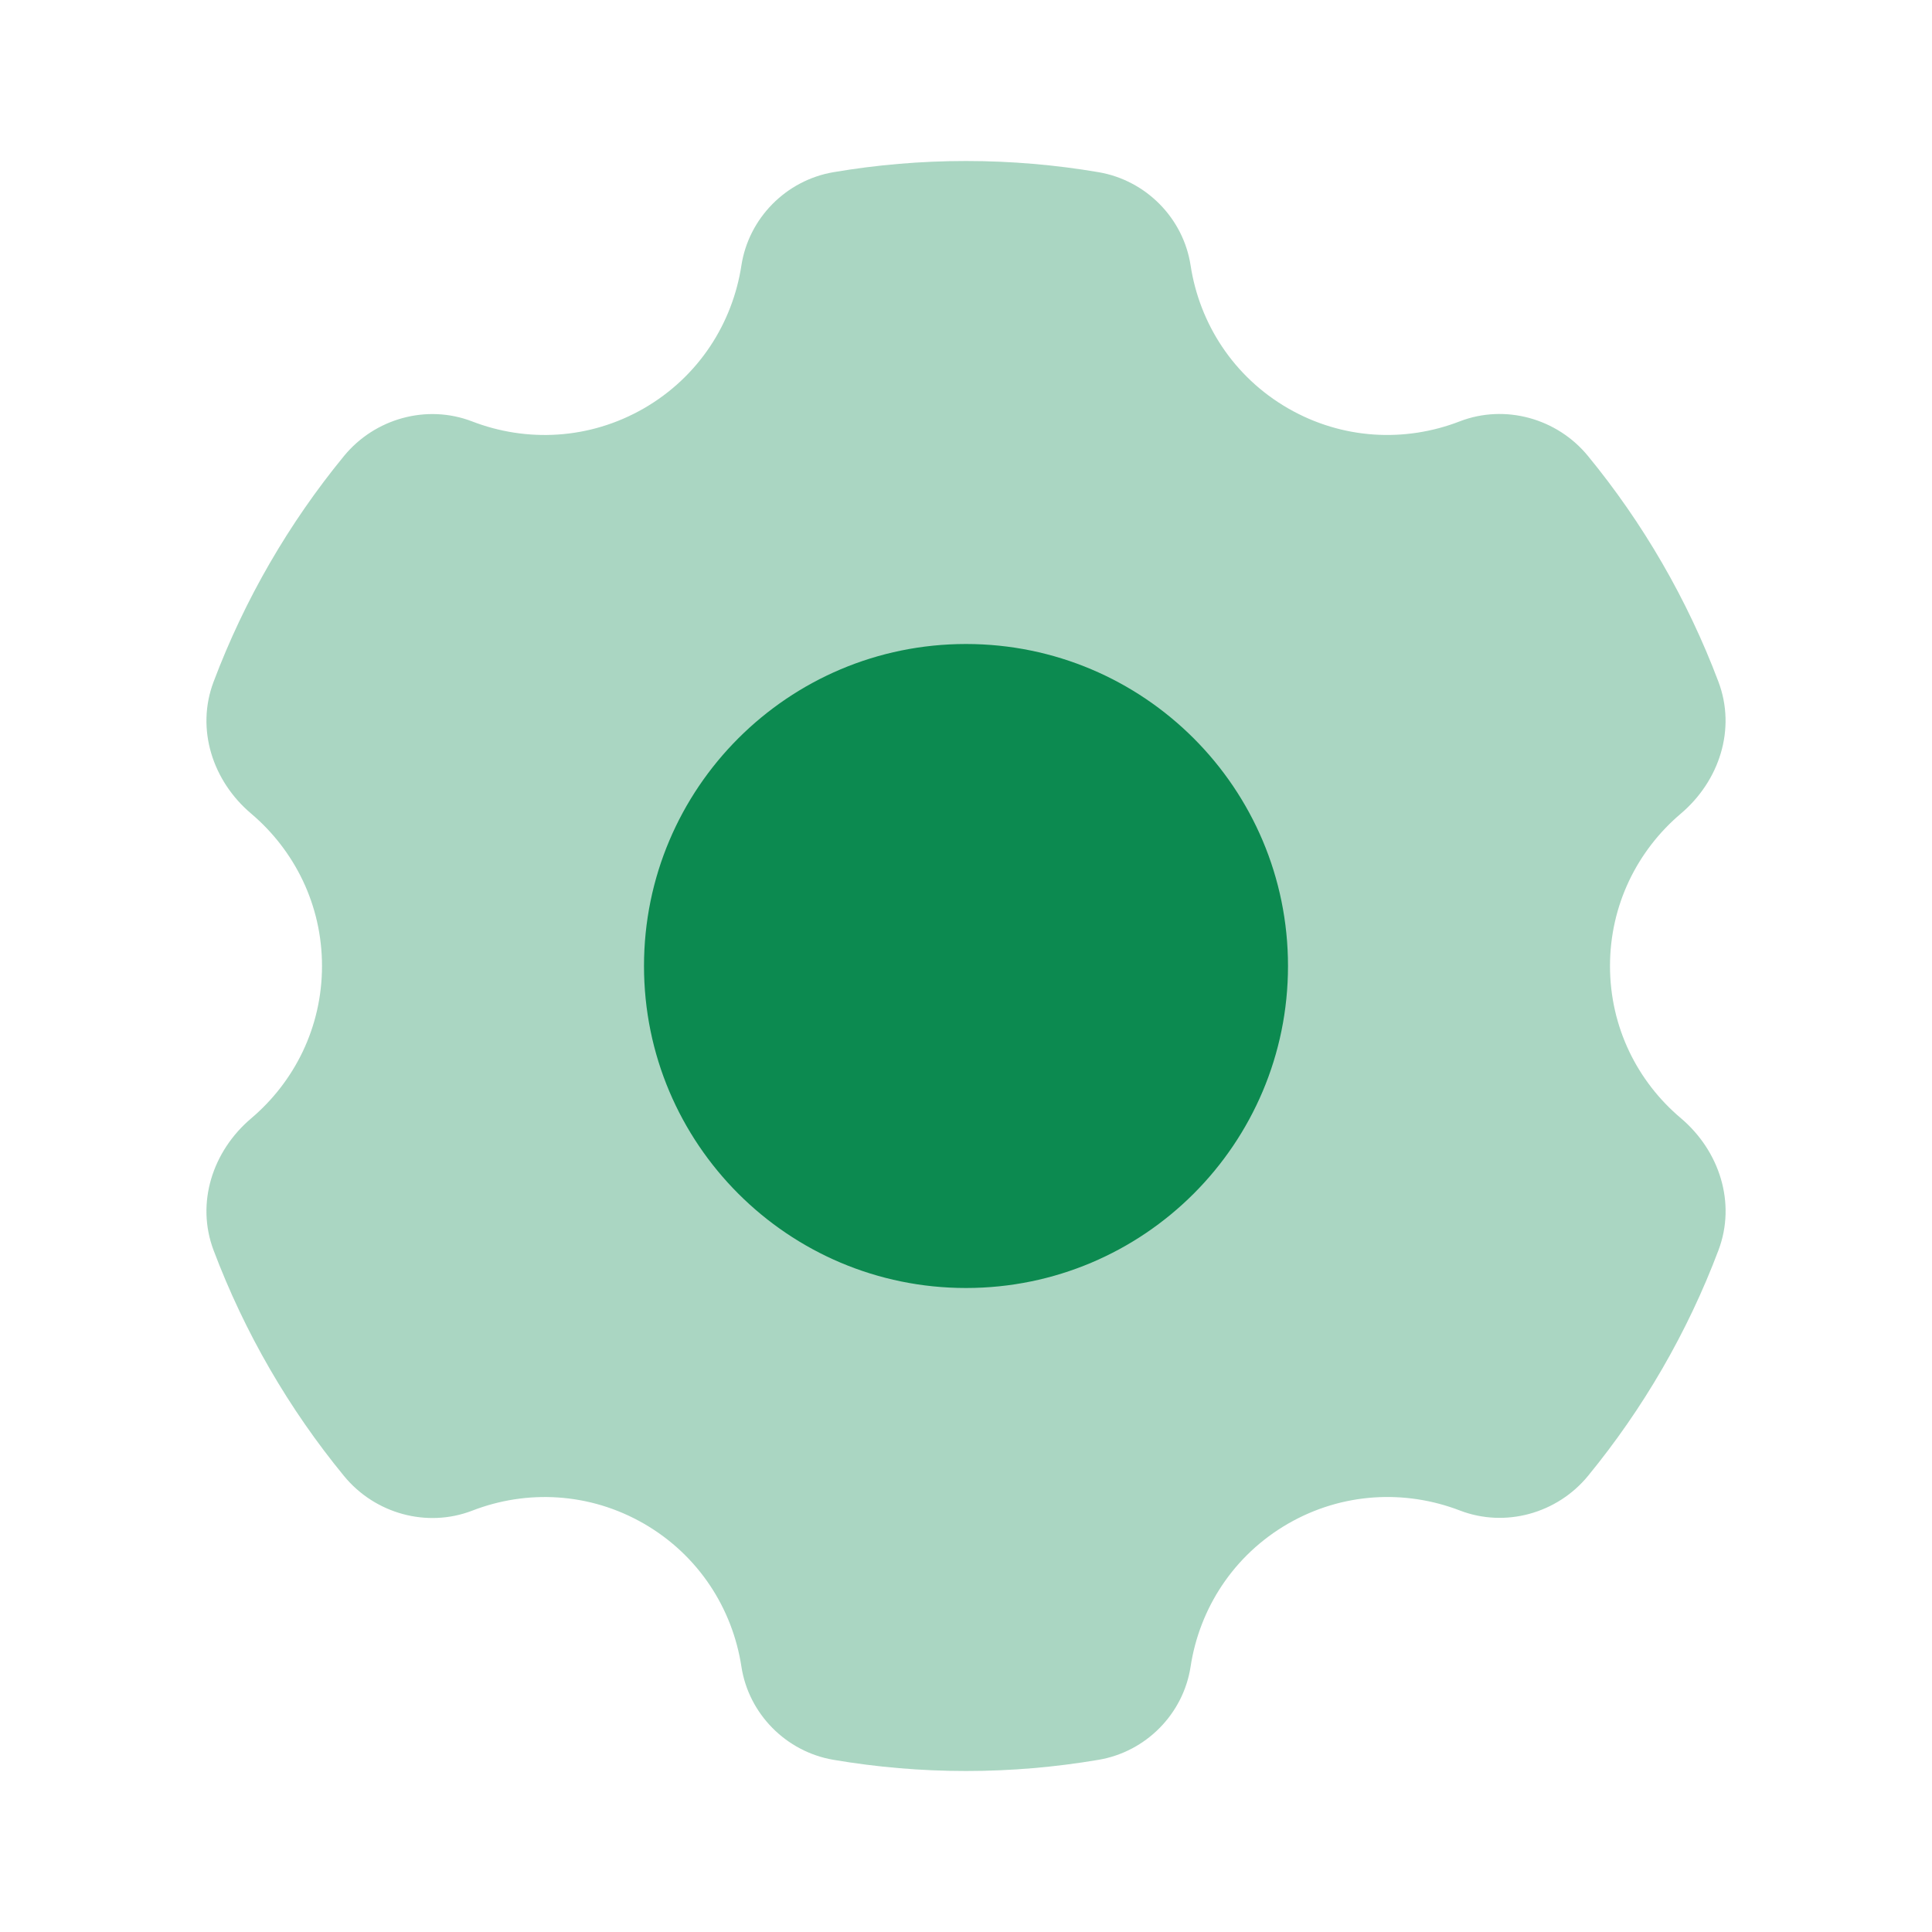
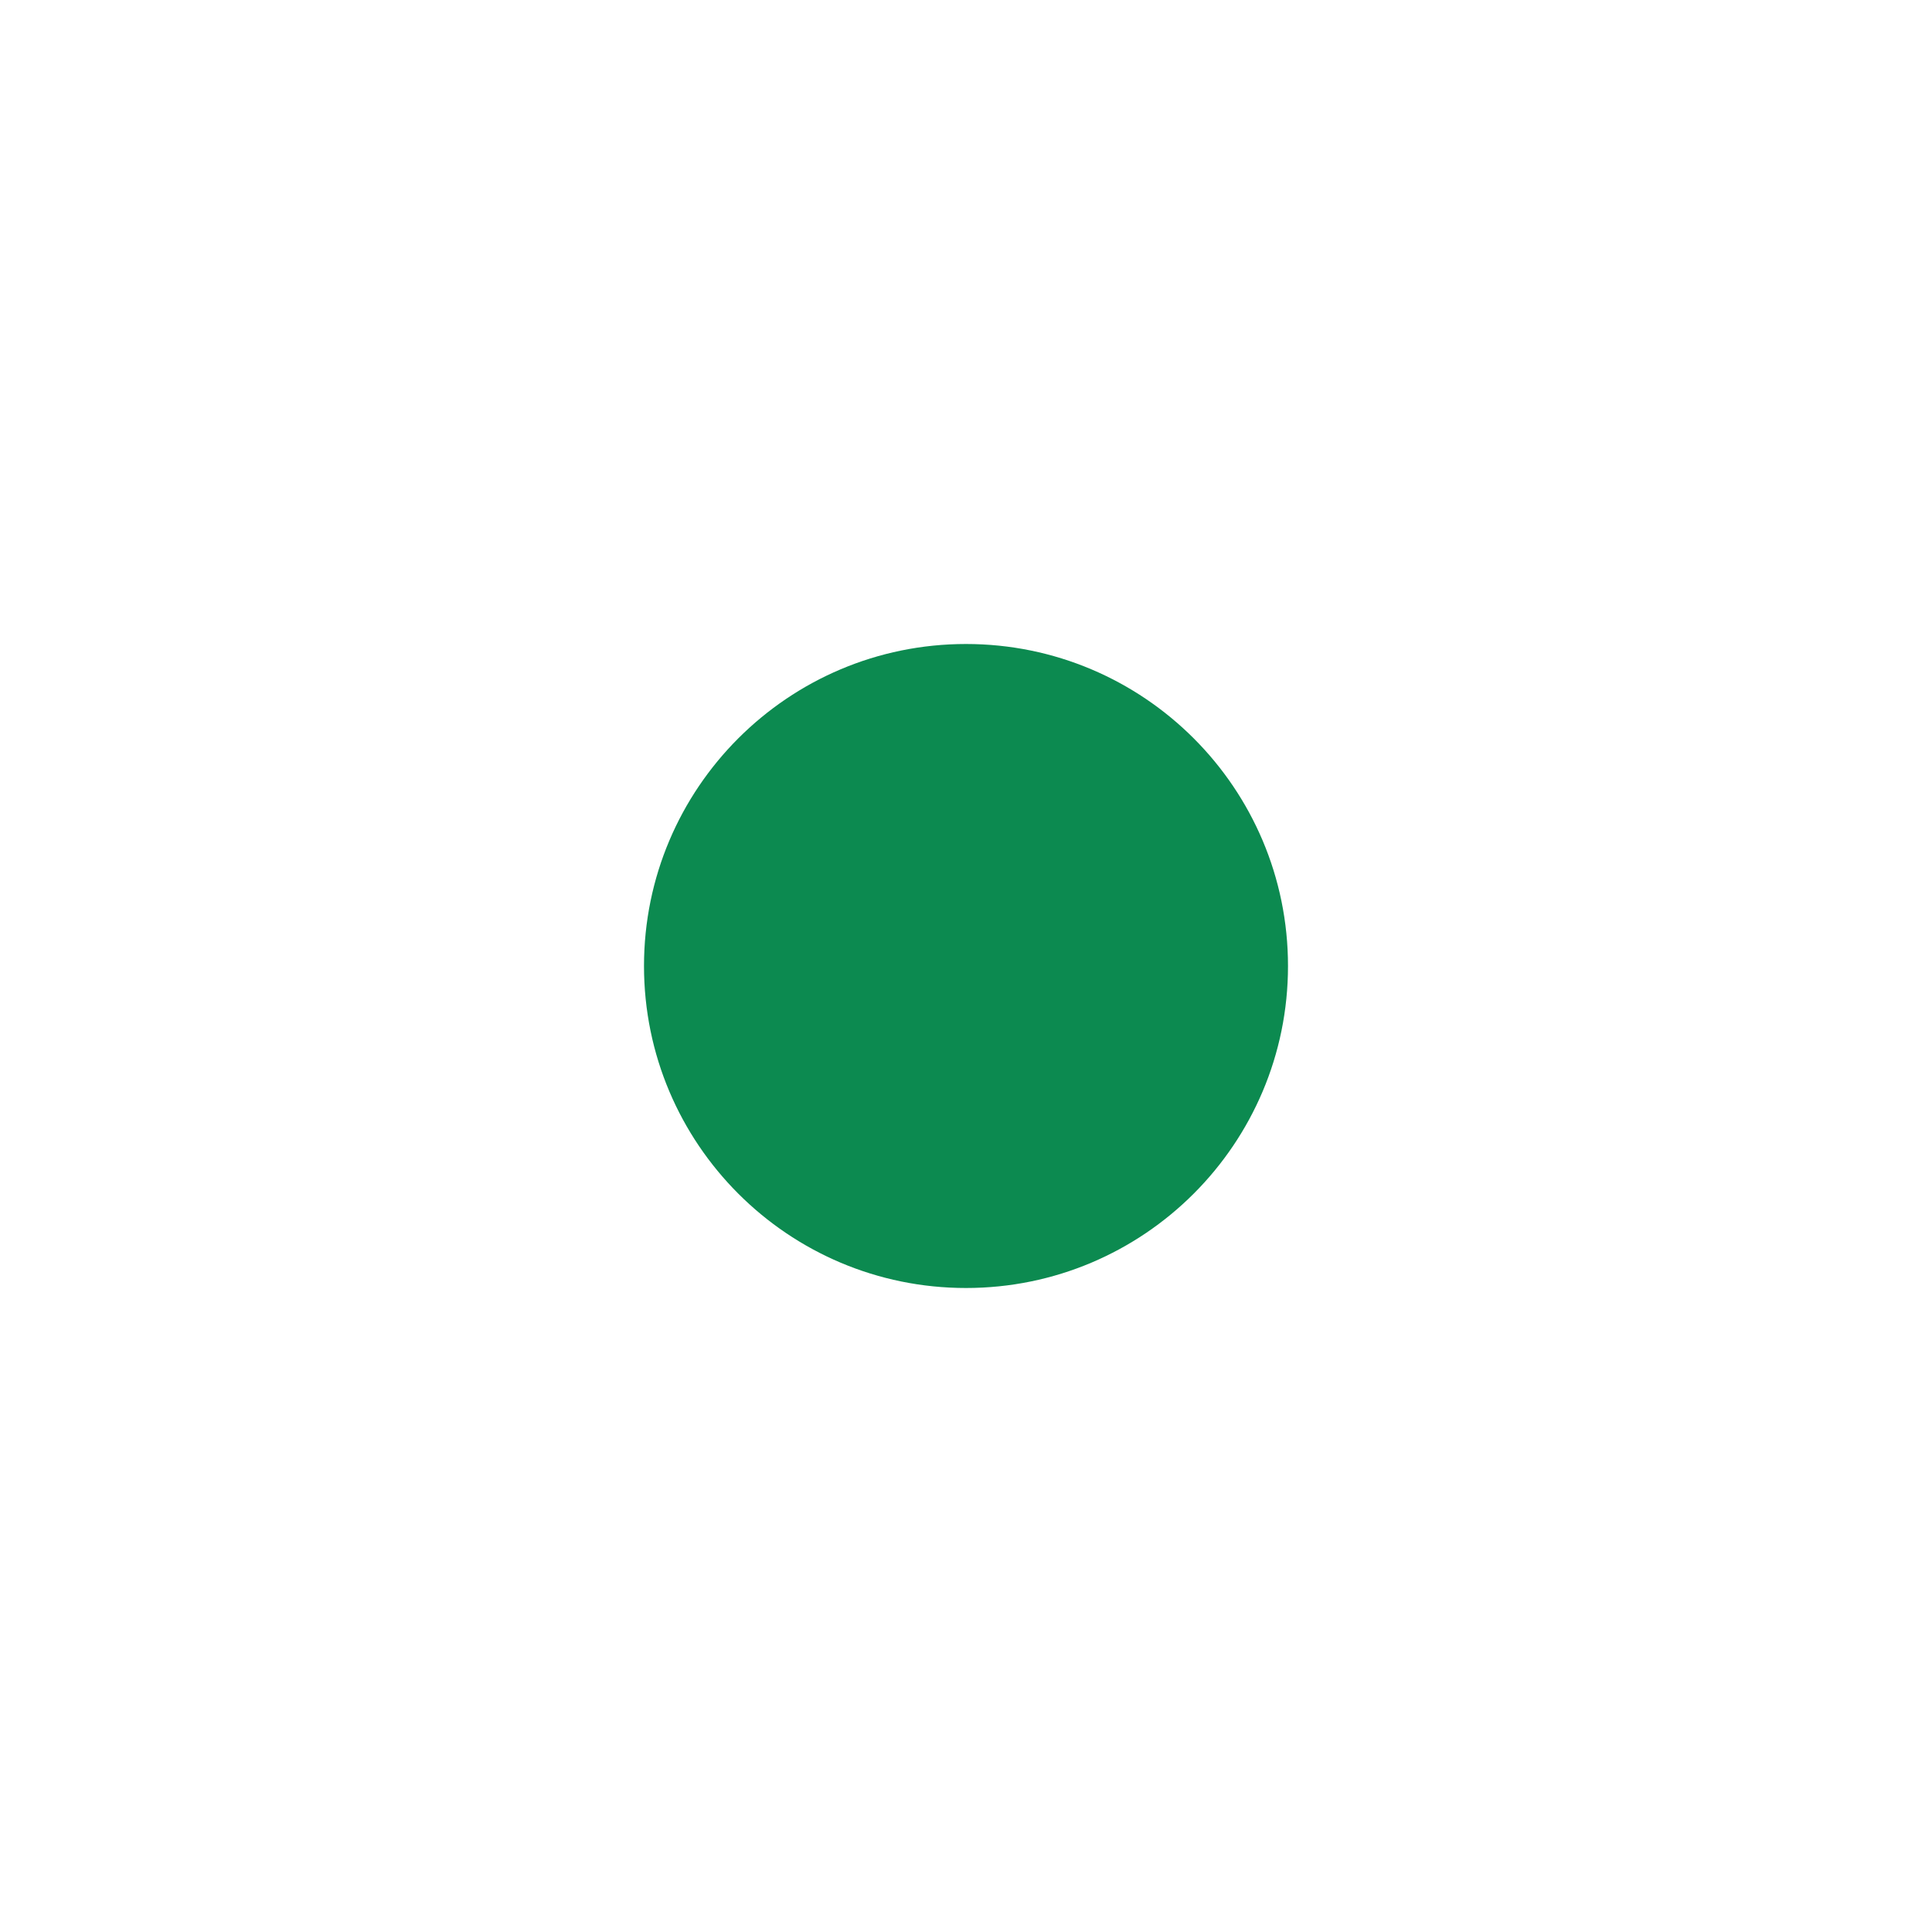
<svg xmlns="http://www.w3.org/2000/svg" width="96" height="96" viewBox="0 0 96 96" fill="none">
-   <path opacity="0.35" d="M64 75.712C66.712 74.148 69.836 74.016 72.54 75.056C74.796 75.924 77.376 75.204 78.908 73.336C81.64 70.004 83.844 66.224 85.392 62.116C86.276 59.768 85.44 57.188 83.524 55.564C81.368 53.748 80 51.044 80 48C80 44.956 81.368 42.252 83.52 40.428C85.436 38.804 86.276 36.228 85.388 33.876C83.84 29.772 81.64 25.988 78.904 22.656C77.372 20.788 74.792 20.068 72.536 20.936C69.836 21.984 66.712 21.852 64 20.288C61.28 18.716 59.6 16.064 59.16 13.188C58.8 10.836 56.936 8.956 54.588 8.556C52.444 8.192 50.244 8 48 8C45.756 8 43.556 8.192 41.412 8.556C39.064 8.956 37.204 10.836 36.84 13.188C36.4 16.064 34.72 18.716 32 20.288C29.288 21.852 26.164 21.984 23.46 20.94C21.204 20.072 18.624 20.792 17.092 22.66C14.36 25.992 12.16 29.772 10.612 33.88C9.724 36.228 10.564 38.808 12.48 40.428C14.632 42.252 16 44.956 16 48C16 51.044 14.632 53.748 12.48 55.572C10.564 57.196 9.724 59.772 10.612 62.124C12.16 66.228 14.36 70.012 17.096 73.344C18.628 75.212 21.208 75.932 23.464 75.064C26.164 74.016 29.288 74.148 32 75.712C34.72 77.284 36.4 79.936 36.84 82.812C37.2 85.164 39.064 87.044 41.412 87.444C43.556 87.808 45.756 88 48 88C50.244 88 52.444 87.808 54.588 87.444C56.936 87.048 58.8 85.168 59.16 82.812C59.6 79.936 61.28 77.284 64 75.712Z" fill="#0C8A50" />
  <path d="M48 32C39.164 32 32 39.164 32 48C32 56.836 39.164 64 48 64C56.836 64 64 56.836 64 48C64 39.164 56.836 32 48 32Z" fill="#0C8A50" />
</svg>